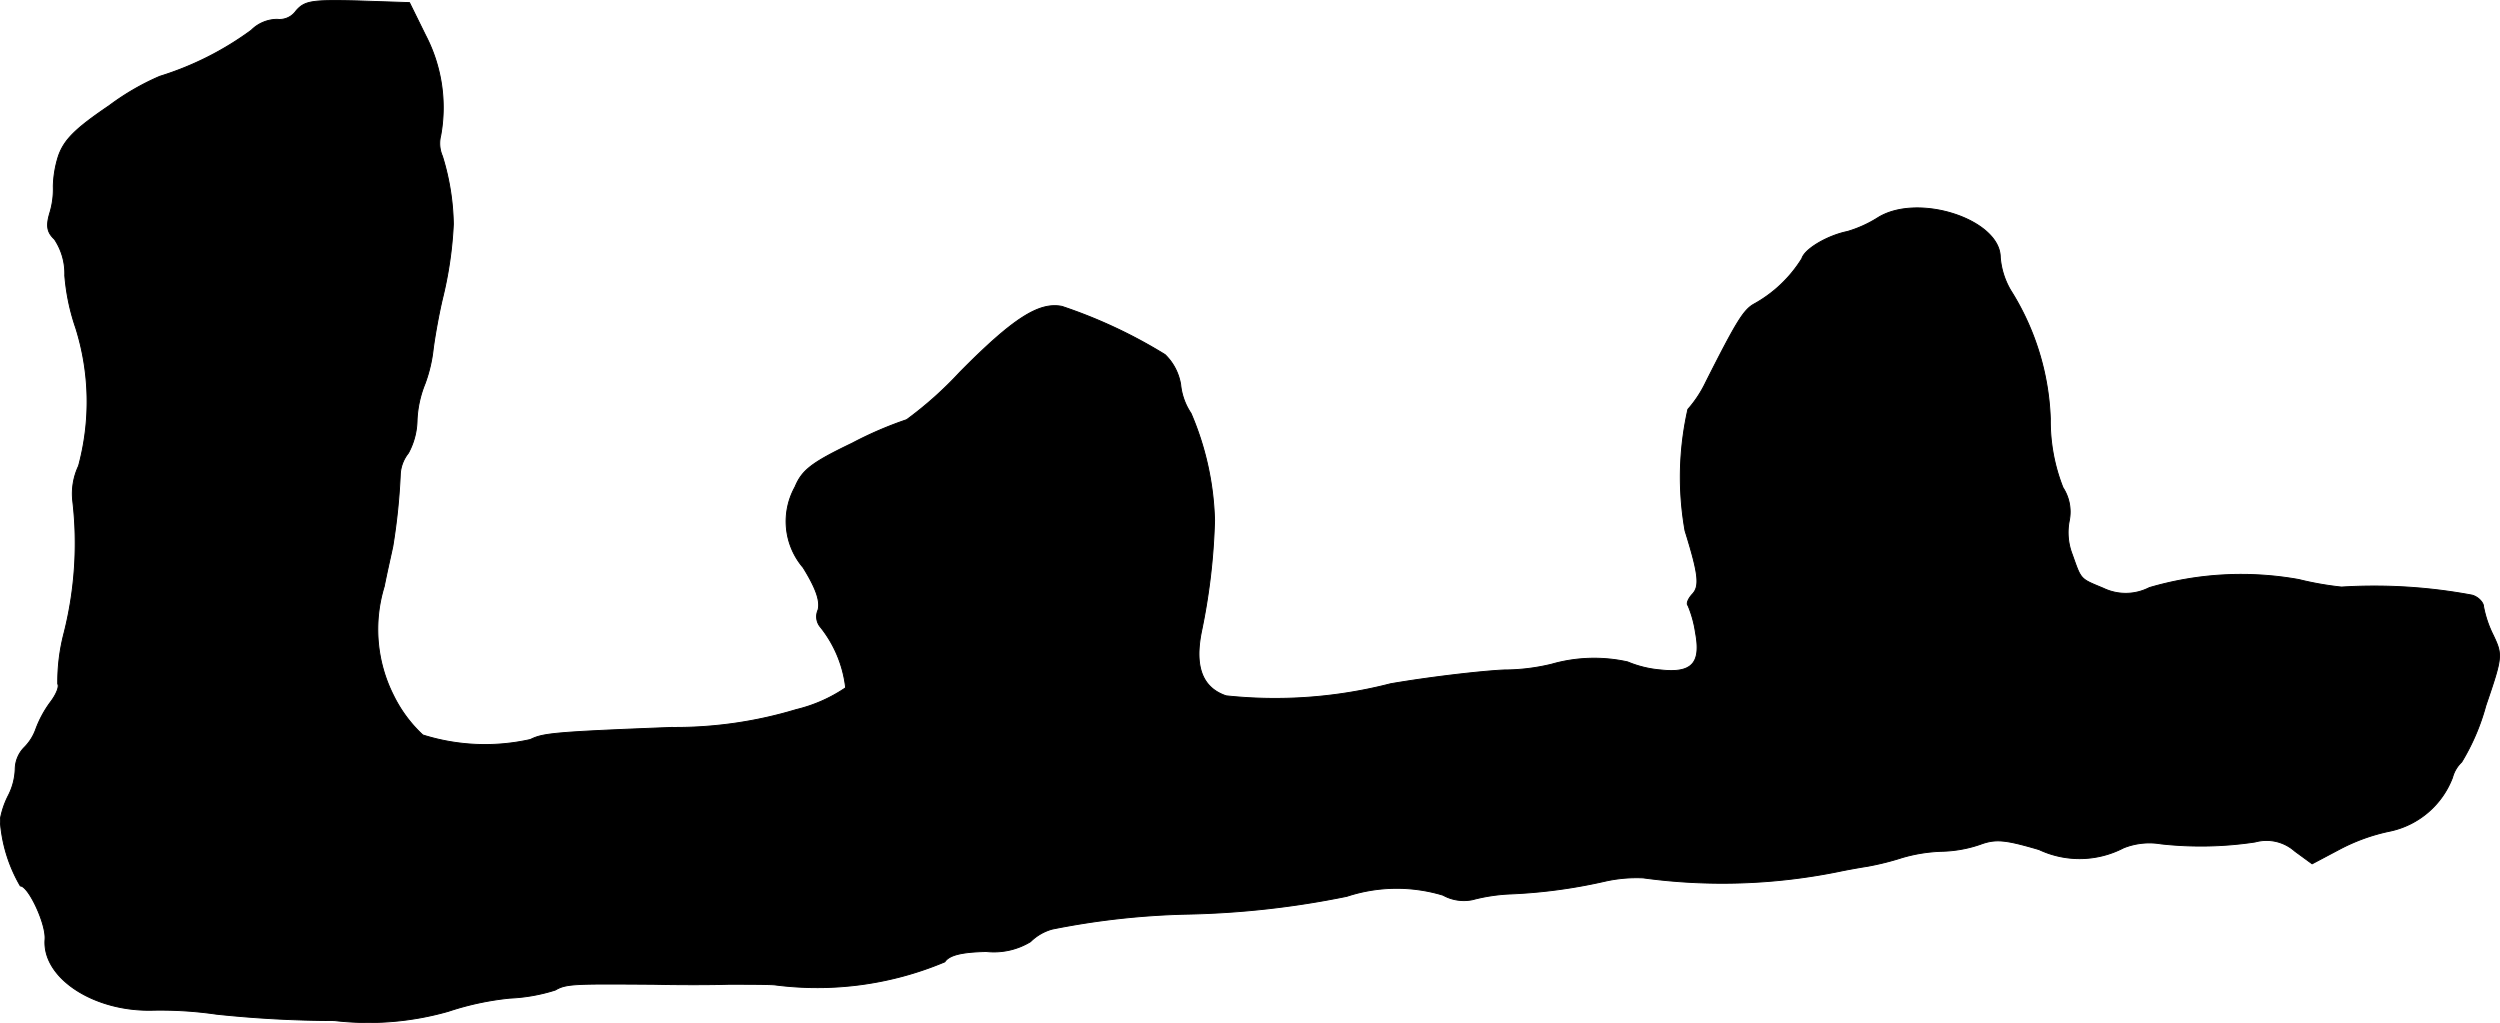
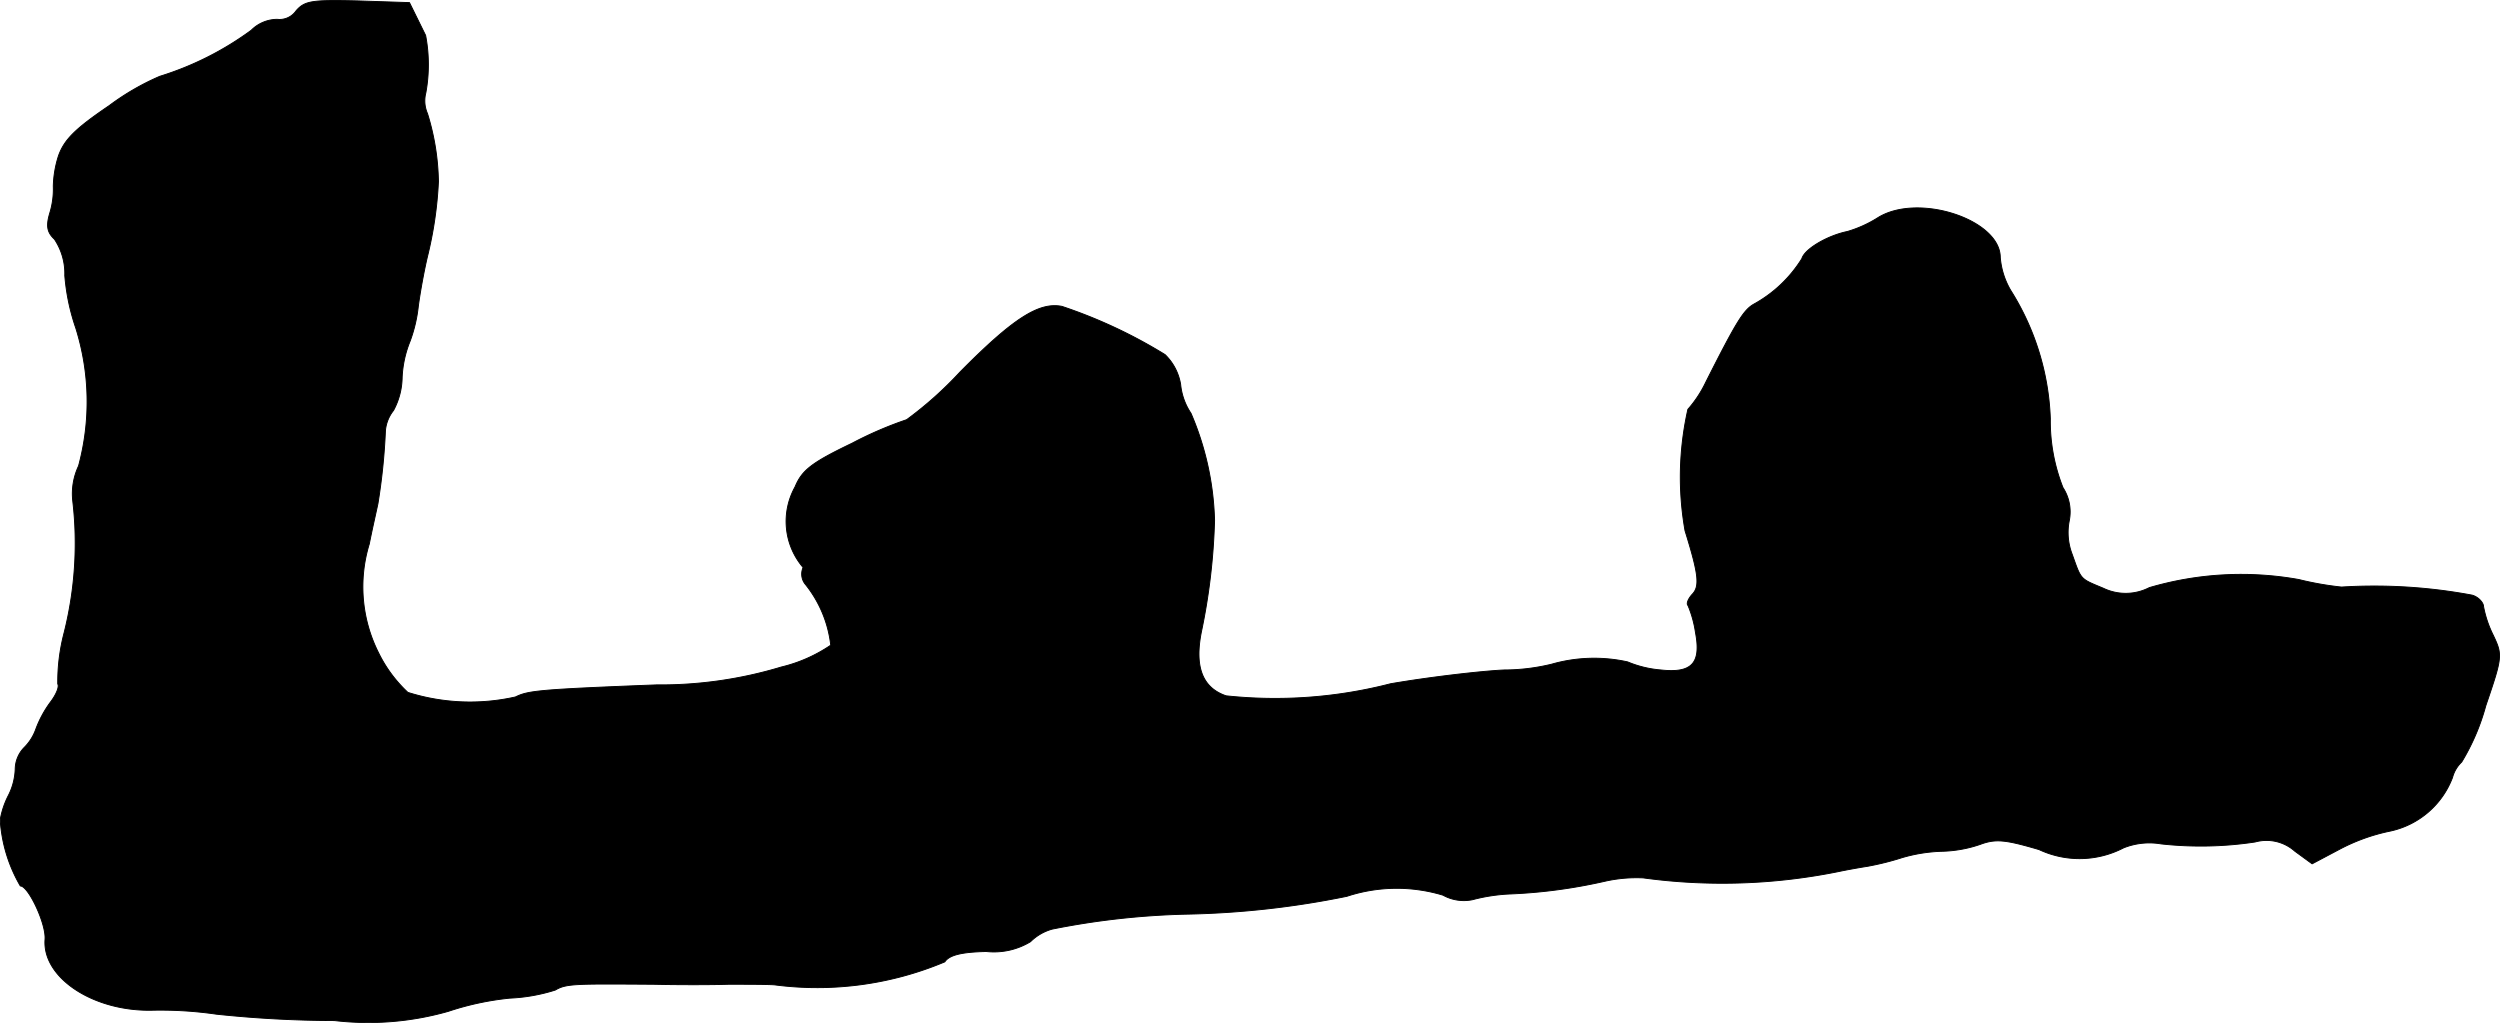
<svg xmlns="http://www.w3.org/2000/svg" version="1.1" width="9.285mm" height="3.799mm" viewBox="0 0 26.32 10.768">
  <defs>
    <style type="text/css">
      .a {
        stroke: #000;
        stroke-linecap: round;
        stroke-linejoin: round;
        stroke-width: 0.01px;
      }
    </style>
  </defs>
-   <path class="a" d="M3.118.112a.212.212,0,0,1-.2.091.391.391,0,0,0-.273.115,3.256,3.256,0,0,1-.963.485,2.621,2.621,0,0,0-.533.309c-.357.242-.472.357-.533.527a1.127,1.127,0,0,0-.055.321.854.854,0,0,1-.036.279c-.042.139-.03.206.048.279a.65.65,0,0,1,.109.382,2.237,2.237,0,0,0,.115.551,2.587,2.587,0,0,1,.03,1.454.685.685,0,0,0-.061.369,3.857,3.857,0,0,1-.091,1.387,2.031,2.031,0,0,0-.067.539c.018.03-.018.115-.079.194a1.156,1.156,0,0,0-.151.279.516.516,0,0,1-.127.2.331.331,0,0,0-.091.224.657.657,0,0,1-.073.279.897.897,0,0,0-.085.254,1.578,1.578,0,0,0,.212.697c.085,0,.273.4.26.563-.03.406.515.763,1.139.745a4.103,4.103,0,0,1,.666.042,11.999,11.999,0,0,0,1.242.067,3.068,3.068,0,0,0,1.199-.097,2.991,2.991,0,0,1,.648-.139,1.847,1.847,0,0,0,.478-.085c.115-.067.194-.067,1.036-.061.248.006.606.006.787,0,.182,0,.4,0,.485.006a3.461,3.461,0,0,0,1.793-.242c.048-.073.182-.103.436-.109a.743.743,0,0,0,.466-.103.523.523,0,0,1,.23-.133,8.147,8.147,0,0,1,1.405-.157,9.263,9.263,0,0,0,1.696-.188,1.678,1.678,0,0,1,1.012-.012.451.451,0,0,0,.309.048,1.867,1.867,0,0,1,.406-.061,5.489,5.489,0,0,0,.987-.133,1.513,1.513,0,0,1,.406-.036,6.154,6.154,0,0,0,2.059-.067c.085-.018.218-.042.303-.055a2.882,2.882,0,0,0,.363-.091,1.67,1.67,0,0,1,.418-.067,1.332,1.332,0,0,0,.406-.073c.164-.061.267-.048.618.055a1.004,1.004,0,0,0,.89-.018.733.733,0,0,1,.394-.042A3.811,3.811,0,0,0,23.742,8.864a.449.449,0,0,1,.418.097l.182.133.285-.151a1.999,1.999,0,0,1,.539-.194.905.905,0,0,0,.654-.563.348.348,0,0,1,.097-.164,2.303,2.303,0,0,0,.254-.594c.176-.515.176-.533.079-.739a1.165,1.165,0,0,1-.103-.303c0-.042-.055-.103-.121-.121a5.586,5.586,0,0,0-1.375-.085,3.332,3.332,0,0,1-.448-.079,3.426,3.426,0,0,0-1.575.085.543.543,0,0,1-.485.006c-.248-.103-.23-.085-.327-.357a.638.638,0,0,1-.03-.357A.468.468,0,0,0,21.719,5.133a1.906,1.906,0,0,1-.133-.727,2.714,2.714,0,0,0-.418-1.351.815.815,0,0,1-.109-.345c0-.4-.866-.684-1.29-.418a1.271,1.271,0,0,1-.321.145c-.206.042-.448.182-.478.285a1.373,1.373,0,0,1-.503.478c-.109.061-.182.176-.509.824a1.234,1.234,0,0,1-.188.285,3.233,3.233,0,0,0-.03,1.278c.145.466.157.588.073.672-.042.048-.061.097-.042.115a1.165,1.165,0,0,1,.079.285c.061.321-.036.43-.363.394a1.147,1.147,0,0,1-.351-.085,1.626,1.626,0,0,0-.8.024,2.13,2.13,0,0,1-.503.061c-.242.012-.775.073-1.193.145a4.861,4.861,0,0,1-1.732.127c-.248-.085-.333-.303-.26-.672a6.57,6.57,0,0,0,.139-1.175,3.051,3.051,0,0,0-.248-1.127.66.66,0,0,1-.109-.303.565.565,0,0,0-.164-.315A5.202,5.202,0,0,0,11.18,3.225c-.242-.048-.515.127-1.072.69a3.945,3.945,0,0,1-.563.503,3.933,3.933,0,0,0-.575.248c-.43.206-.527.285-.6.46a.747.747,0,0,0,.085.848c.139.224.182.357.157.448a.17.17,0,0,0,.018.17,1.249,1.249,0,0,1,.273.648,1.584,1.584,0,0,1-.521.23,4.4,4.4,0,0,1-1.314.188c-1.236.048-1.351.061-1.484.127a2.172,2.172,0,0,1-1.133-.048,1.425,1.425,0,0,1-.309-.418,1.543,1.543,0,0,1-.097-1.145c.03-.151.073-.339.091-.424a6.47,6.47,0,0,0,.079-.769.394.394,0,0,1,.085-.212.755.755,0,0,0,.091-.351,1.153,1.153,0,0,1,.085-.382,1.535,1.535,0,0,0,.085-.363c.018-.139.061-.376.097-.527a4.07,4.07,0,0,0,.115-.787,2.542,2.542,0,0,0-.115-.715.336.336,0,0,1-.018-.218A1.645,1.645,0,0,0,4.481.372L4.311.027,3.766.009C3.282-.003,3.209.009,3.118.112Z" />
+   <path class="a" d="M3.118.112a.212.212,0,0,1-.2.091.391.391,0,0,0-.273.115,3.256,3.256,0,0,1-.963.485,2.621,2.621,0,0,0-.533.309c-.357.242-.472.357-.533.527a1.127,1.127,0,0,0-.055.321.854.854,0,0,1-.036.279c-.042.139-.03.206.048.279a.65.65,0,0,1,.109.382,2.237,2.237,0,0,0,.115.551,2.587,2.587,0,0,1,.03,1.454.685.685,0,0,0-.061.369,3.857,3.857,0,0,1-.091,1.387,2.031,2.031,0,0,0-.067.539c.018.03-.018.115-.079.194a1.156,1.156,0,0,0-.151.279.516.516,0,0,1-.127.2.331.331,0,0,0-.091.224.657.657,0,0,1-.073.279.897.897,0,0,0-.085.254,1.578,1.578,0,0,0,.212.697c.085,0,.273.4.26.563-.03.406.515.763,1.139.745a4.103,4.103,0,0,1,.666.042,11.999,11.999,0,0,0,1.242.067,3.068,3.068,0,0,0,1.199-.097,2.991,2.991,0,0,1,.648-.139,1.847,1.847,0,0,0,.478-.085c.115-.067.194-.067,1.036-.061.248.006.606.006.787,0,.182,0,.4,0,.485.006a3.461,3.461,0,0,0,1.793-.242c.048-.073.182-.103.436-.109a.743.743,0,0,0,.466-.103.523.523,0,0,1,.23-.133,8.147,8.147,0,0,1,1.405-.157,9.263,9.263,0,0,0,1.696-.188,1.678,1.678,0,0,1,1.012-.012.451.451,0,0,0,.309.048,1.867,1.867,0,0,1,.406-.061,5.489,5.489,0,0,0,.987-.133,1.513,1.513,0,0,1,.406-.036,6.154,6.154,0,0,0,2.059-.067c.085-.018.218-.042.303-.055a2.882,2.882,0,0,0,.363-.091,1.67,1.67,0,0,1,.418-.067,1.332,1.332,0,0,0,.406-.073c.164-.061.267-.048.618.055a1.004,1.004,0,0,0,.89-.018.733.733,0,0,1,.394-.042A3.811,3.811,0,0,0,23.742,8.864a.449.449,0,0,1,.418.097l.182.133.285-.151a1.999,1.999,0,0,1,.539-.194.905.905,0,0,0,.654-.563.348.348,0,0,1,.097-.164,2.303,2.303,0,0,0,.254-.594c.176-.515.176-.533.079-.739a1.165,1.165,0,0,1-.103-.303c0-.042-.055-.103-.121-.121a5.586,5.586,0,0,0-1.375-.085,3.332,3.332,0,0,1-.448-.079,3.426,3.426,0,0,0-1.575.085.543.543,0,0,1-.485.006c-.248-.103-.23-.085-.327-.357a.638.638,0,0,1-.03-.357A.468.468,0,0,0,21.719,5.133a1.906,1.906,0,0,1-.133-.727,2.714,2.714,0,0,0-.418-1.351.815.815,0,0,1-.109-.345c0-.4-.866-.684-1.29-.418a1.271,1.271,0,0,1-.321.145c-.206.042-.448.182-.478.285a1.373,1.373,0,0,1-.503.478c-.109.061-.182.176-.509.824a1.234,1.234,0,0,1-.188.285,3.233,3.233,0,0,0-.03,1.278c.145.466.157.588.073.672-.042.048-.061.097-.042.115a1.165,1.165,0,0,1,.079.285c.061.321-.036.43-.363.394a1.147,1.147,0,0,1-.351-.085,1.626,1.626,0,0,0-.8.024,2.13,2.13,0,0,1-.503.061c-.242.012-.775.073-1.193.145a4.861,4.861,0,0,1-1.732.127c-.248-.085-.333-.303-.26-.672a6.57,6.57,0,0,0,.139-1.175,3.051,3.051,0,0,0-.248-1.127.66.66,0,0,1-.109-.303.565.565,0,0,0-.164-.315A5.202,5.202,0,0,0,11.18,3.225c-.242-.048-.515.127-1.072.69a3.945,3.945,0,0,1-.563.503,3.933,3.933,0,0,0-.575.248c-.43.206-.527.285-.6.46a.747.747,0,0,0,.085.848a.17.17,0,0,0,.018.17,1.249,1.249,0,0,1,.273.648,1.584,1.584,0,0,1-.521.23,4.4,4.4,0,0,1-1.314.188c-1.236.048-1.351.061-1.484.127a2.172,2.172,0,0,1-1.133-.048,1.425,1.425,0,0,1-.309-.418,1.543,1.543,0,0,1-.097-1.145c.03-.151.073-.339.091-.424a6.47,6.47,0,0,0,.079-.769.394.394,0,0,1,.085-.212.755.755,0,0,0,.091-.351,1.153,1.153,0,0,1,.085-.382,1.535,1.535,0,0,0,.085-.363c.018-.139.061-.376.097-.527a4.07,4.07,0,0,0,.115-.787,2.542,2.542,0,0,0-.115-.715.336.336,0,0,1-.018-.218A1.645,1.645,0,0,0,4.481.372L4.311.027,3.766.009C3.282-.003,3.209.009,3.118.112Z" />
</svg>